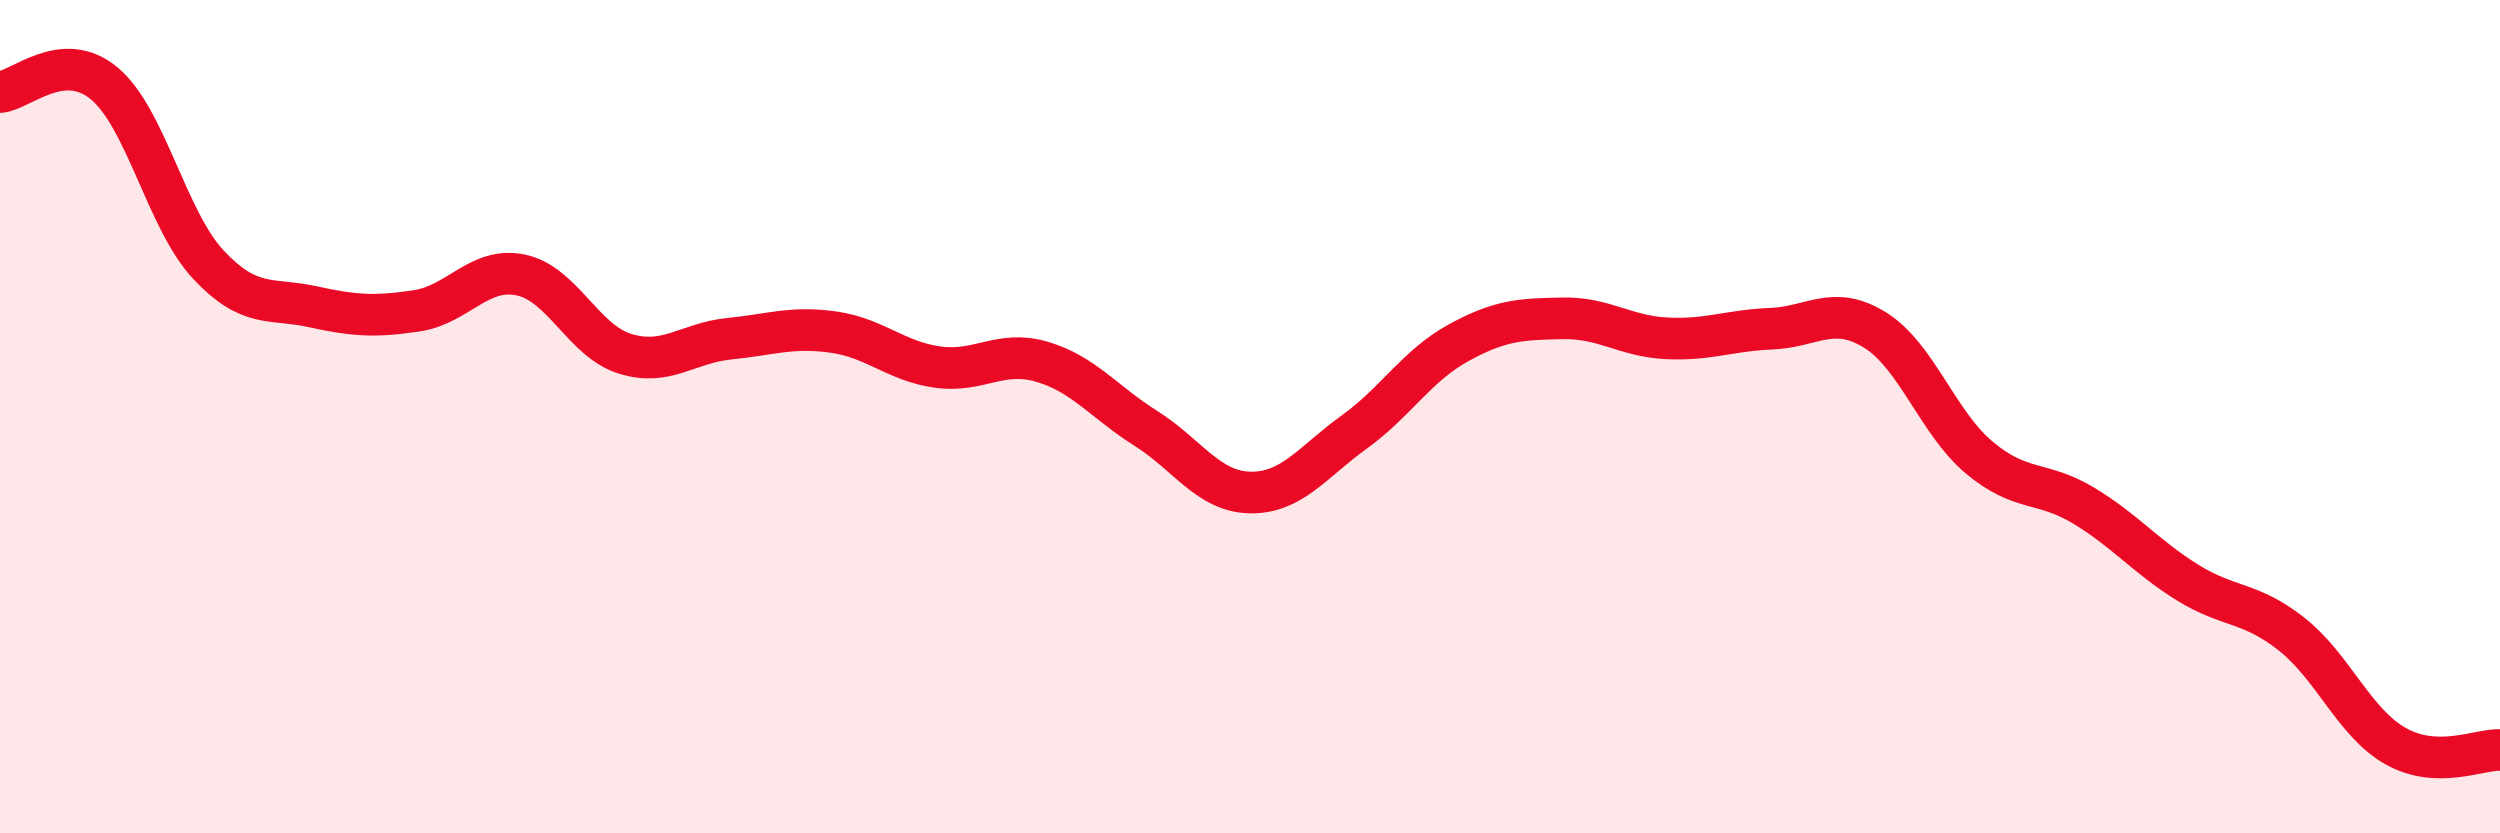
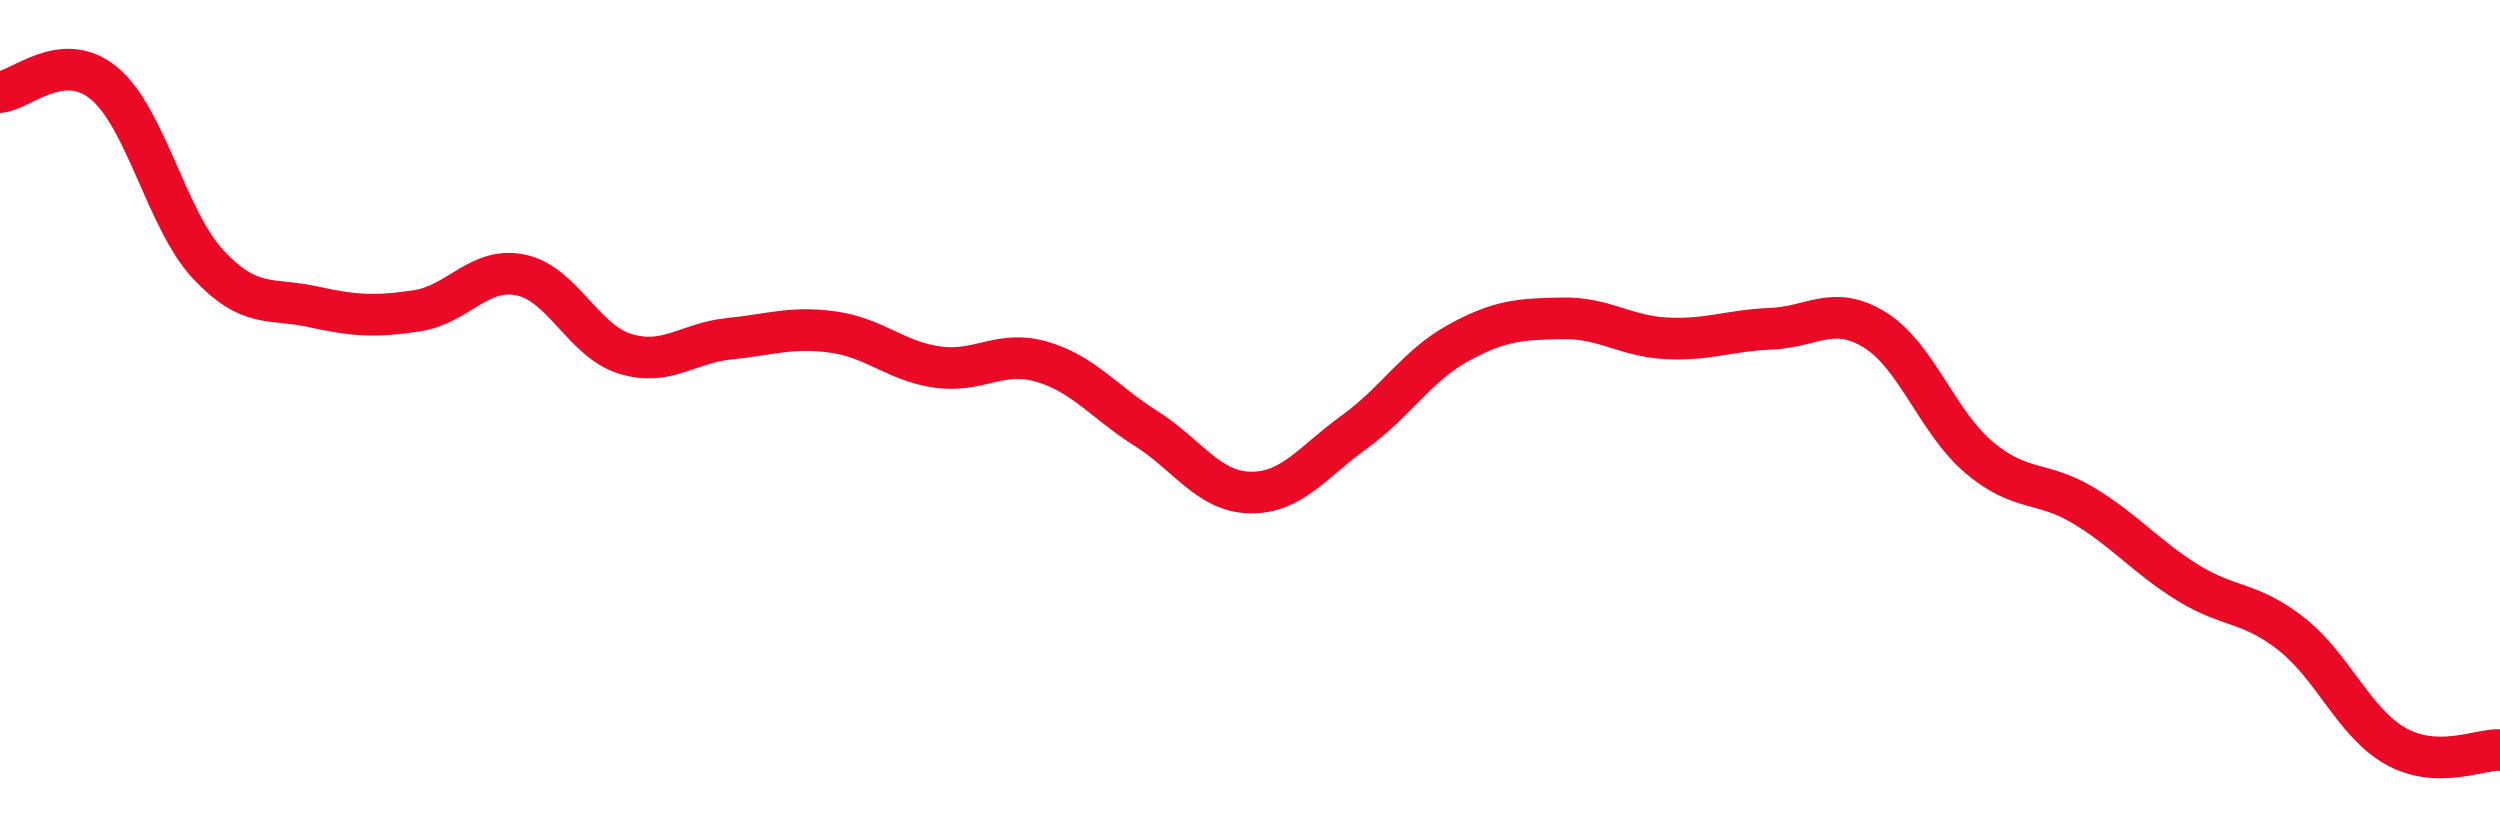
<svg xmlns="http://www.w3.org/2000/svg" width="60" height="20" viewBox="0 0 60 20">
-   <path d="M 0,2.21 C 0.5,2.17 1.5,1.17 2.5,2 C 3.5,2.83 4,5.28 5,6.35 C 6,7.42 6.5,7.14 7.5,7.36 C 8.5,7.58 9,7.61 10,7.46 C 11,7.31 11.5,6.39 12.5,6.6 C 13.5,6.81 14,8.18 15,8.49 C 16,8.8 16.5,8.23 17.5,8.13 C 18.5,8.03 19,7.83 20,7.97 C 21,8.11 21.5,8.67 22.5,8.81 C 23.5,8.95 24,8.39 25,8.68 C 26,8.97 26.5,9.65 27.5,10.28 C 28.5,10.91 29,11.8 30,11.82 C 31,11.84 31.5,11.09 32.5,10.37 C 33.5,9.65 34,8.78 35,8.23 C 36,7.68 36.5,7.66 37.5,7.64 C 38.5,7.62 39,8.07 40,8.12 C 41,8.17 41.5,7.93 42.5,7.89 C 43.5,7.85 44,7.3 45,7.92 C 46,8.54 46.5,10.14 47.5,10.98 C 48.5,11.82 49,11.53 50,12.13 C 51,12.73 51.5,13.36 52.5,13.98 C 53.5,14.6 54,14.43 55,15.22 C 56,16.01 56.5,17.35 57.5,17.91 C 58.5,18.47 59.5,17.98 60,18L60 20L0 20Z" fill="#EB0A25" opacity="0.1" stroke-linecap="round" stroke-linejoin="round" />
  <path d="M 0,2.21 C 0.5,2.17 1.5,1.17 2.5,2 C 3.5,2.83 4,5.28 5,6.35 C 6,7.42 6.5,7.14 7.5,7.36 C 8.5,7.58 9,7.61 10,7.46 C 11,7.31 11.5,6.39 12.5,6.6 C 13.5,6.81 14,8.18 15,8.49 C 16,8.8 16.5,8.23 17.5,8.13 C 18.5,8.03 19,7.83 20,7.97 C 21,8.11 21.5,8.67 22.5,8.81 C 23.5,8.95 24,8.39 25,8.68 C 26,8.97 26.5,9.65 27.5,10.28 C 28.5,10.91 29,11.8 30,11.82 C 31,11.84 31.5,11.09 32.5,10.37 C 33.5,9.65 34,8.78 35,8.23 C 36,7.68 36.5,7.66 37.5,7.64 C 38.5,7.62 39,8.07 40,8.12 C 41,8.17 41.5,7.93 42.5,7.89 C 43.5,7.85 44,7.3 45,7.92 C 46,8.54 46.5,10.14 47.5,10.98 C 48.5,11.82 49,11.53 50,12.13 C 51,12.73 51.5,13.36 52.5,13.98 C 53.5,14.6 54,14.43 55,15.22 C 56,16.01 56.5,17.35 57.5,17.91 C 58.5,18.47 59.5,17.98 60,18" stroke="#EB0A25" stroke-width="1" fill="none" stroke-linecap="round" stroke-linejoin="round" />
</svg>